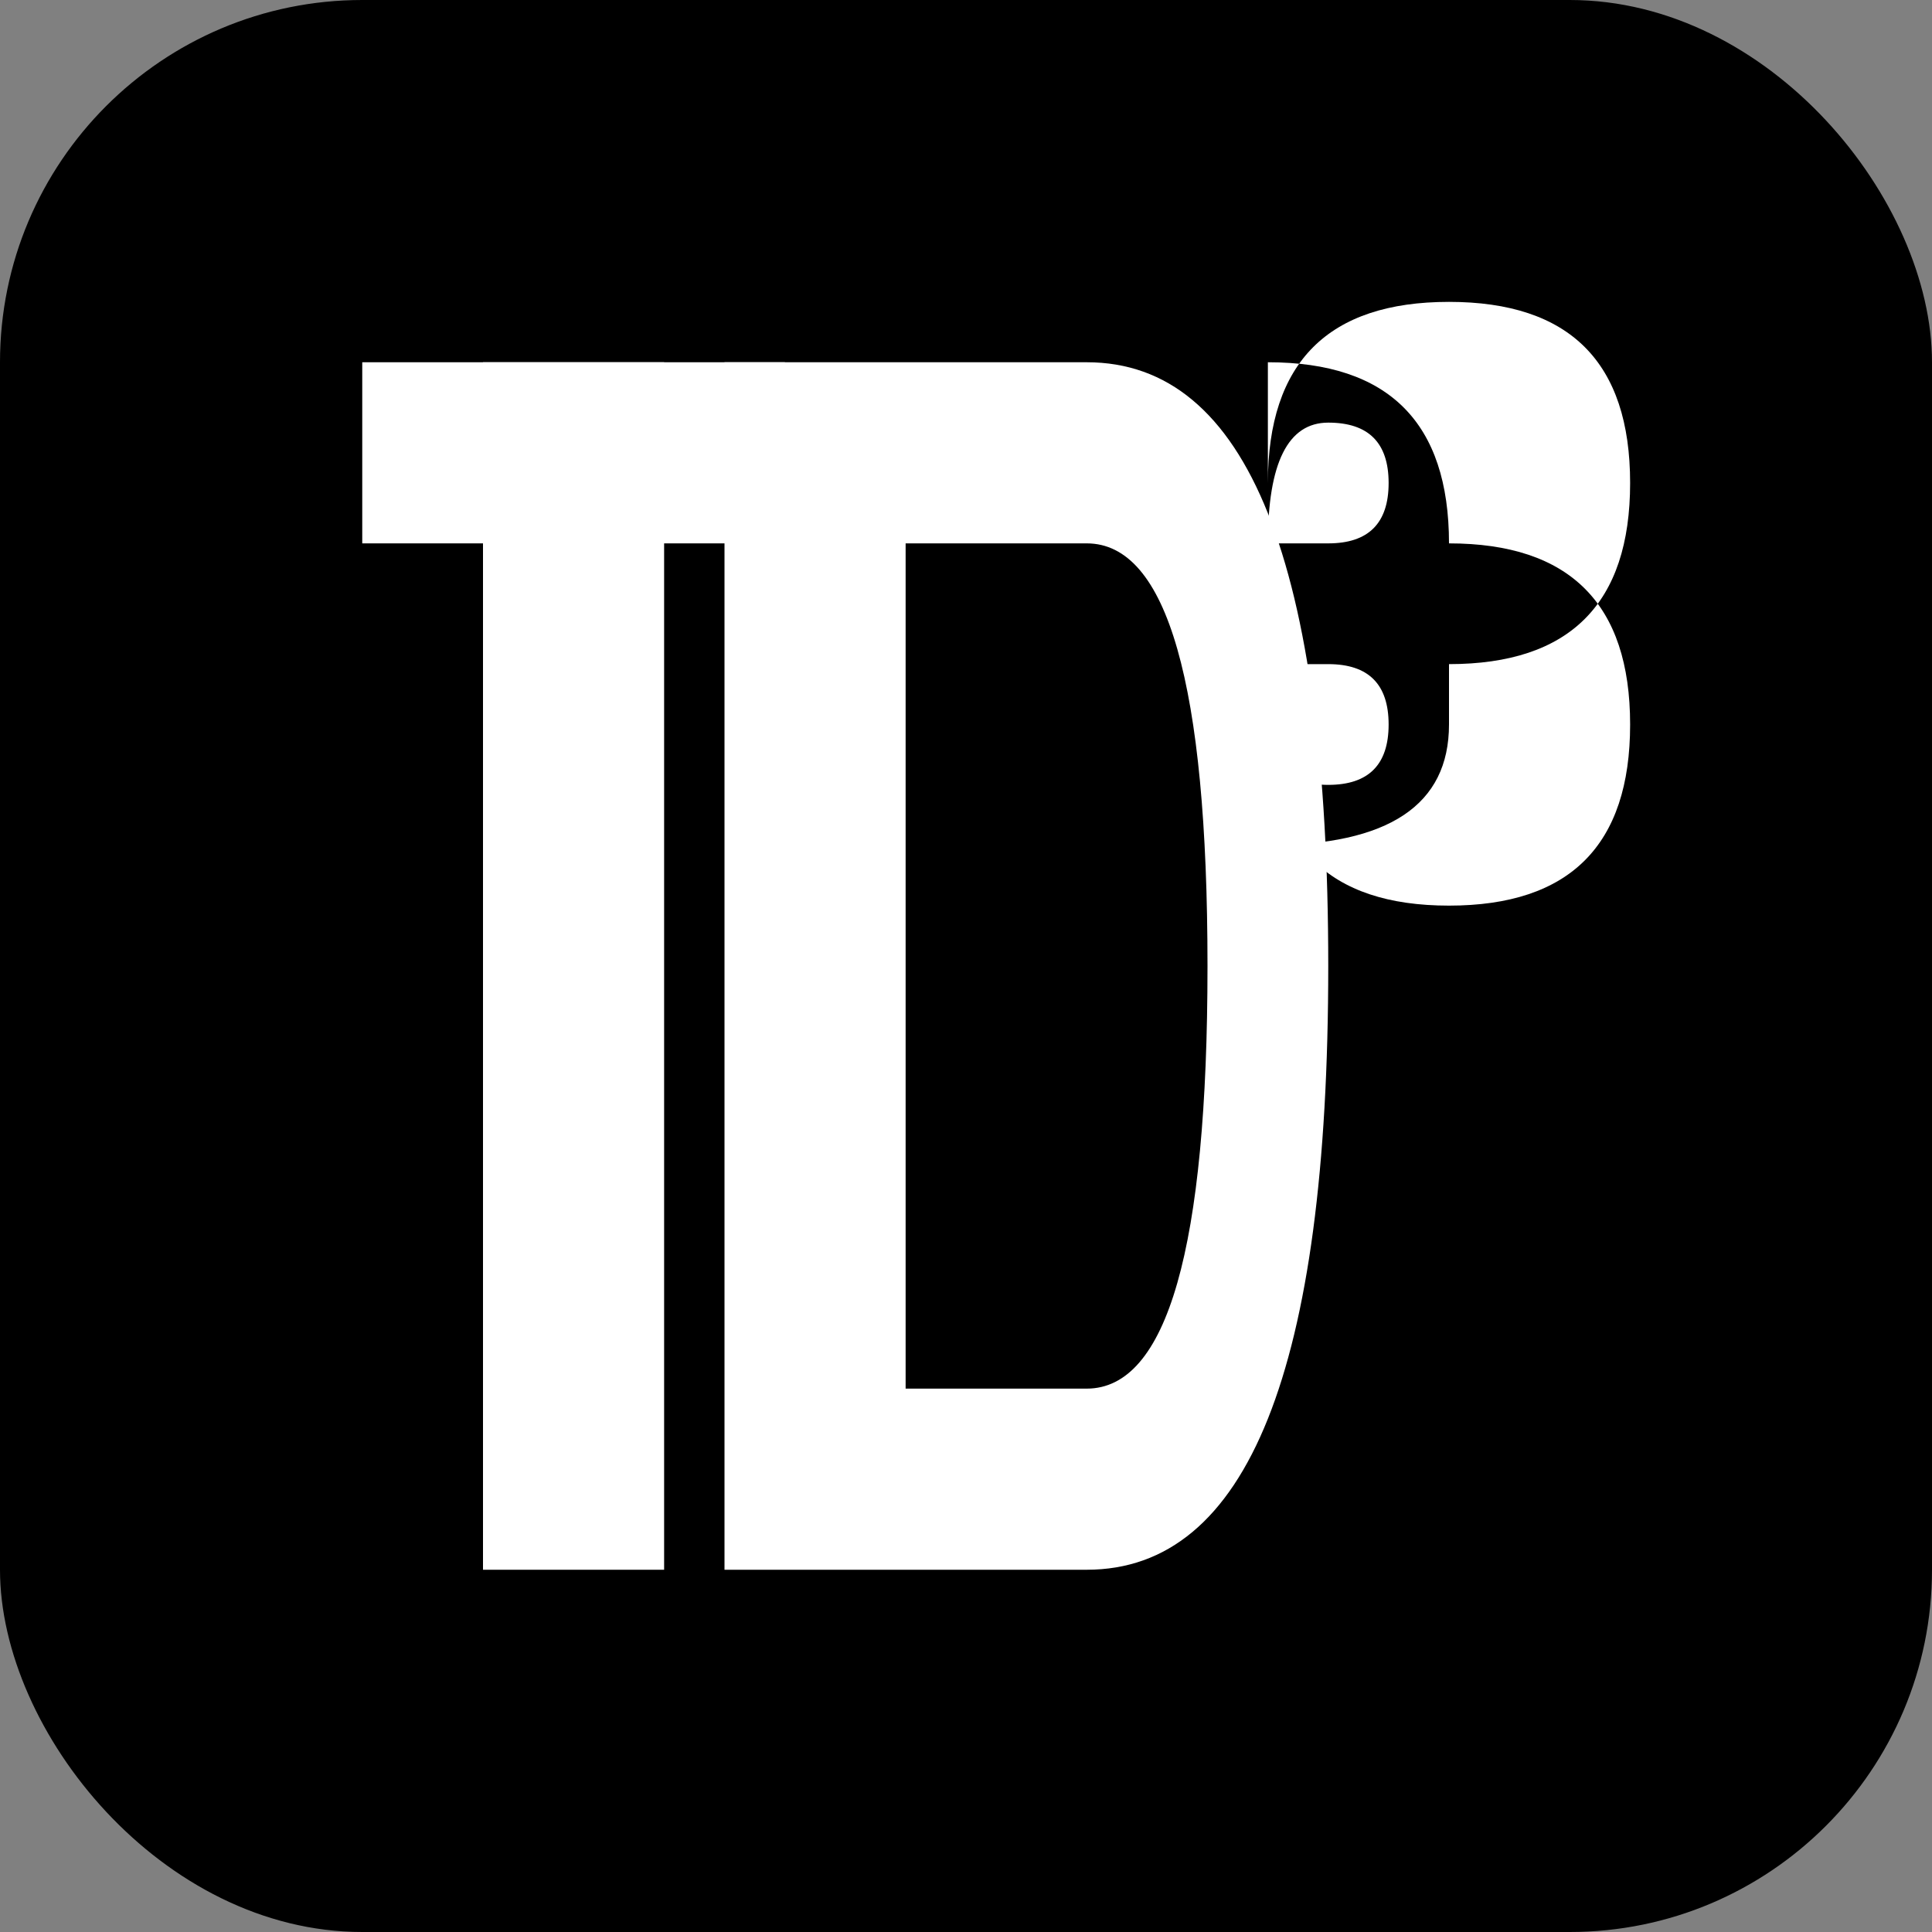
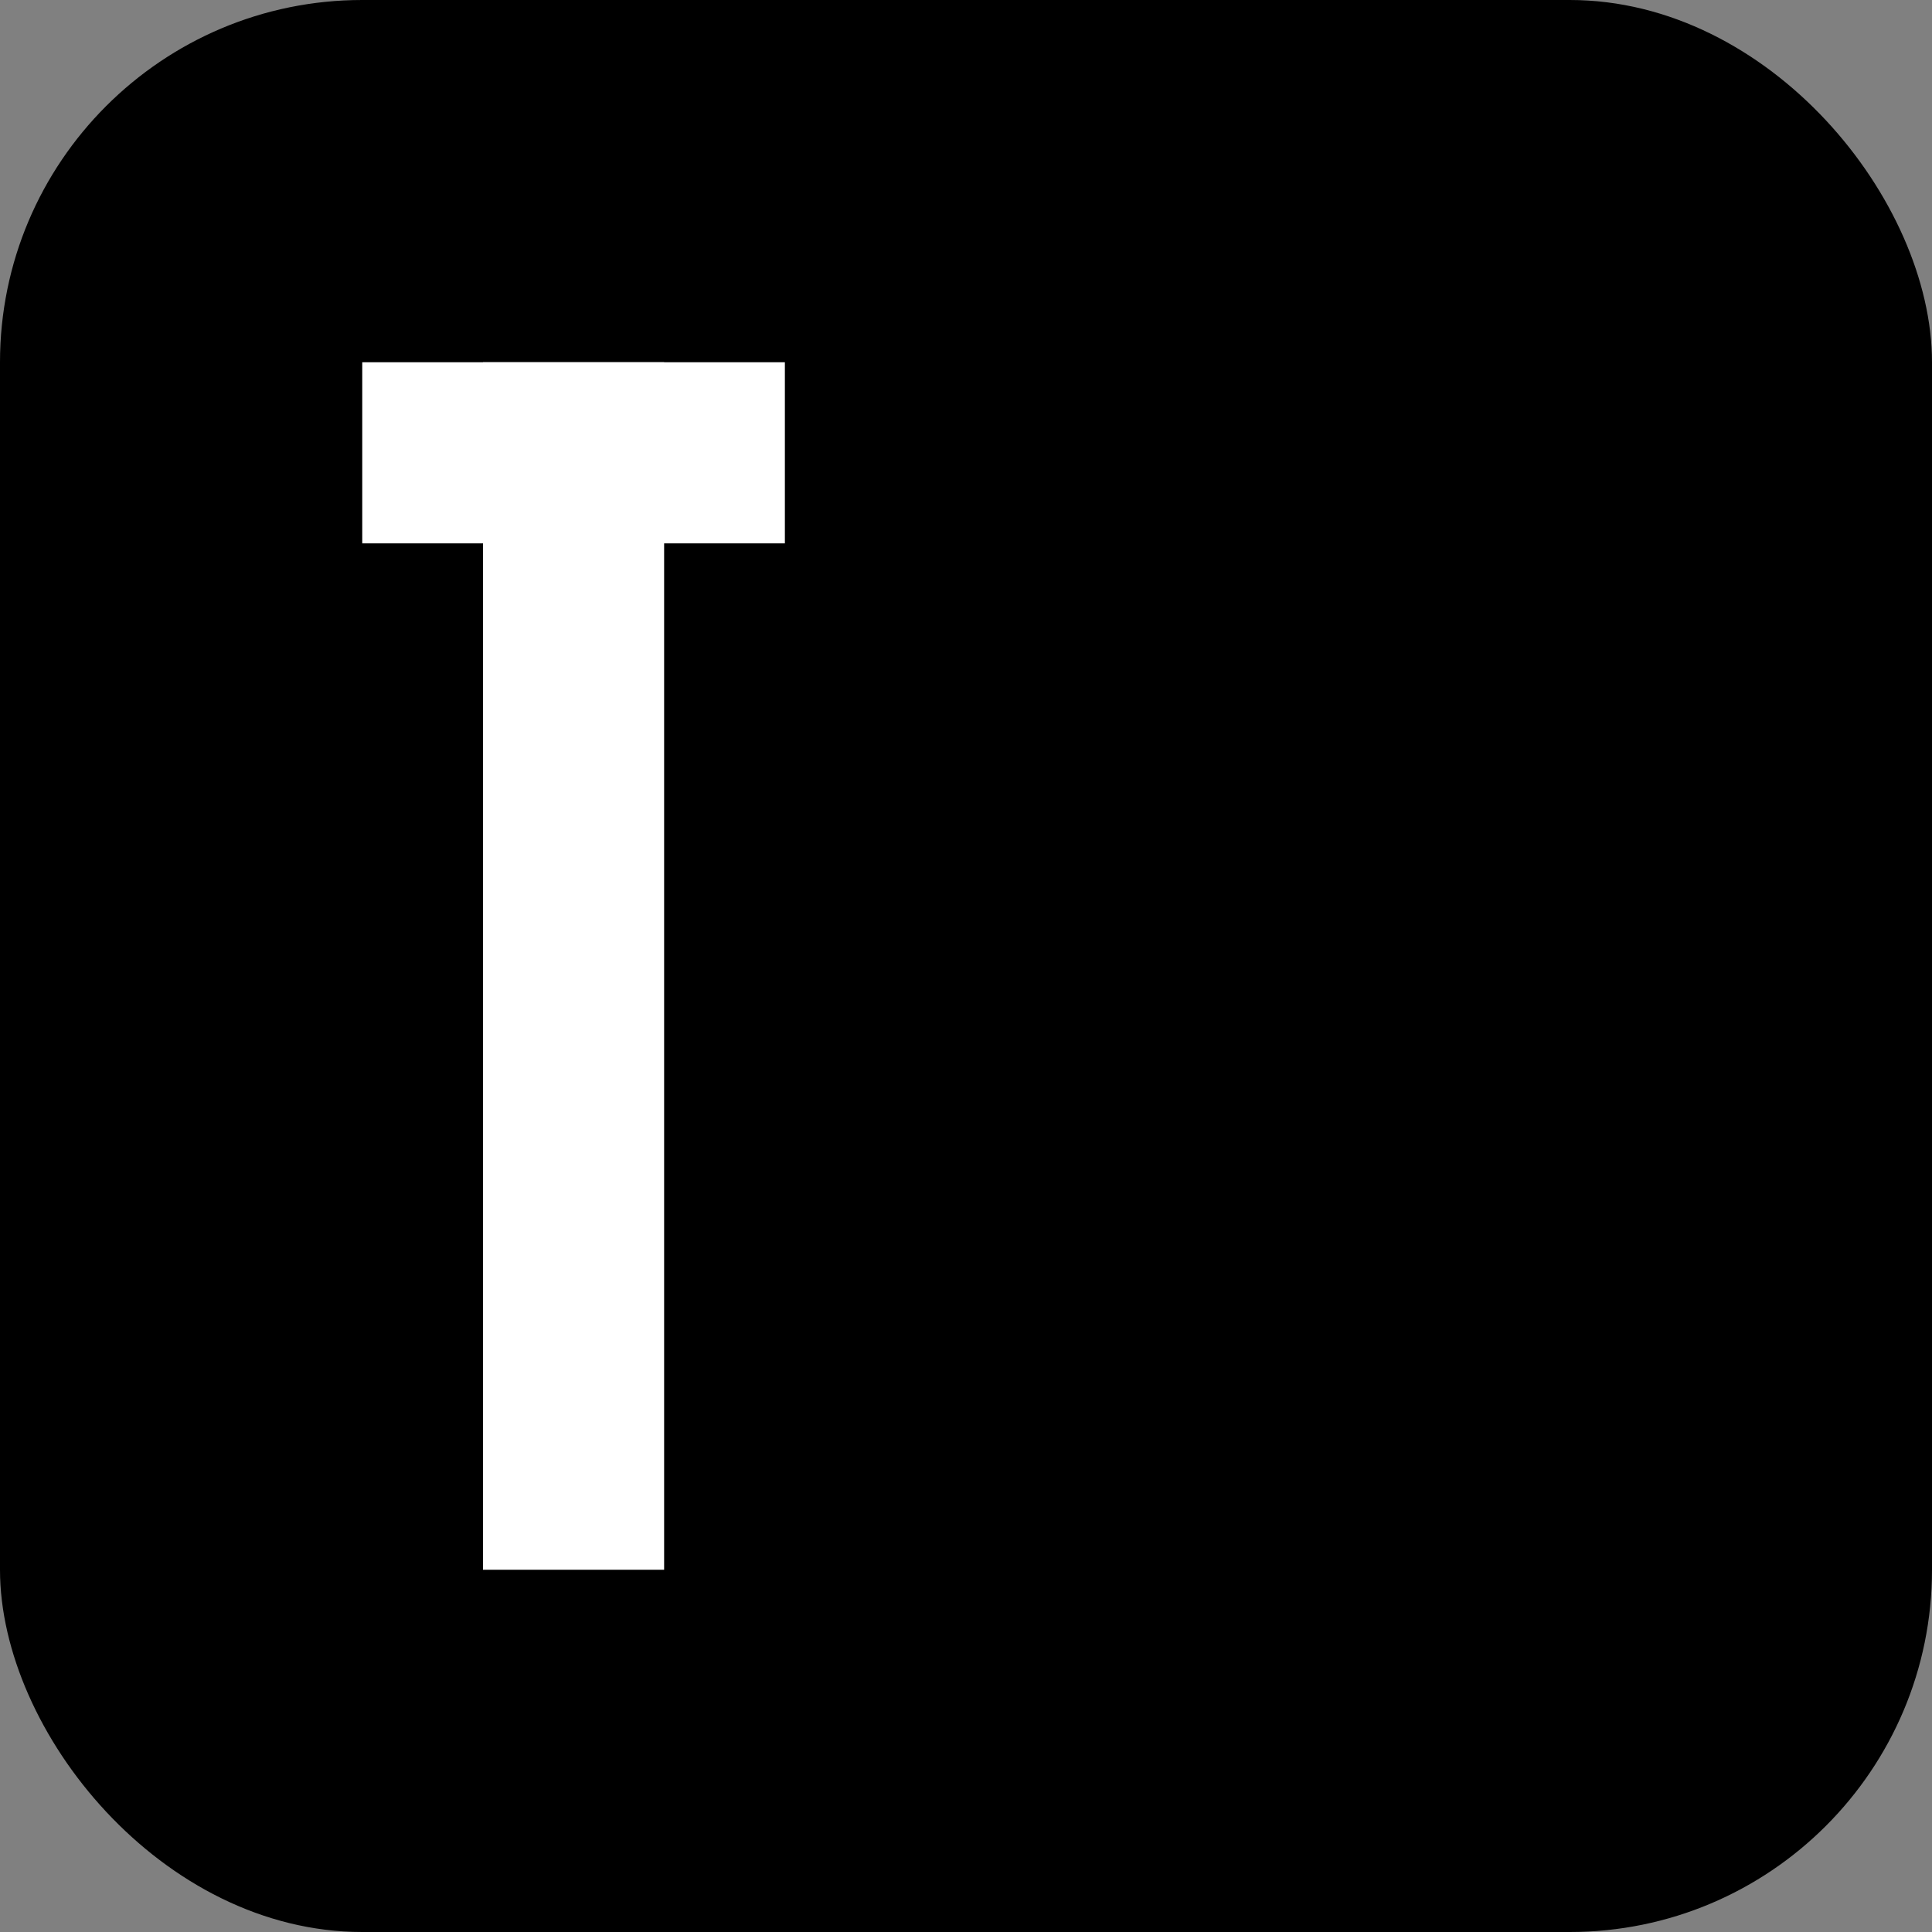
<svg xmlns="http://www.w3.org/2000/svg" width="32" height="32" viewBox="0 0 32 32" fill="none">
  <rect x="0" y="0" width="32" height="32" fill="#808080" stroke="none" />
  <rect width="32" height="32" rx="6" fill="#000000" />
  <rect x="8" y="6" width="3" height="20" fill="#ffffff" />
  <rect x="6" y="6" width="7" height="3" fill="#ffffff" />
-   <path d="M12 6 L12 26 L18 26 Q22 26 22 16 Q22 6 18 6 L12 6 Z M15 9 L18 9 Q20 9 20 16 Q20 23 18 23 L15 23 L15 9 Z" fill="#ffffff" />
-   <path d="M24 9 Q24 6 21 6 L21 9 Q21 7 22 7 Q23 7 23 8 Q23 9 22 9 L21 9 L21 12 Q21 15 24 15 Q27 15 27 12 Q27 9 24 9 Z M24 12 Q24 14 21 14 L21 12 Q21 13 22 13 Q23 13 23 12 Q23 11 22 11 L21 11 L21 8 Q21 5 24 5 Q27 5 27 8 Q27 11 24 11 L24 12 Z" fill="#ffffff" />
</svg>